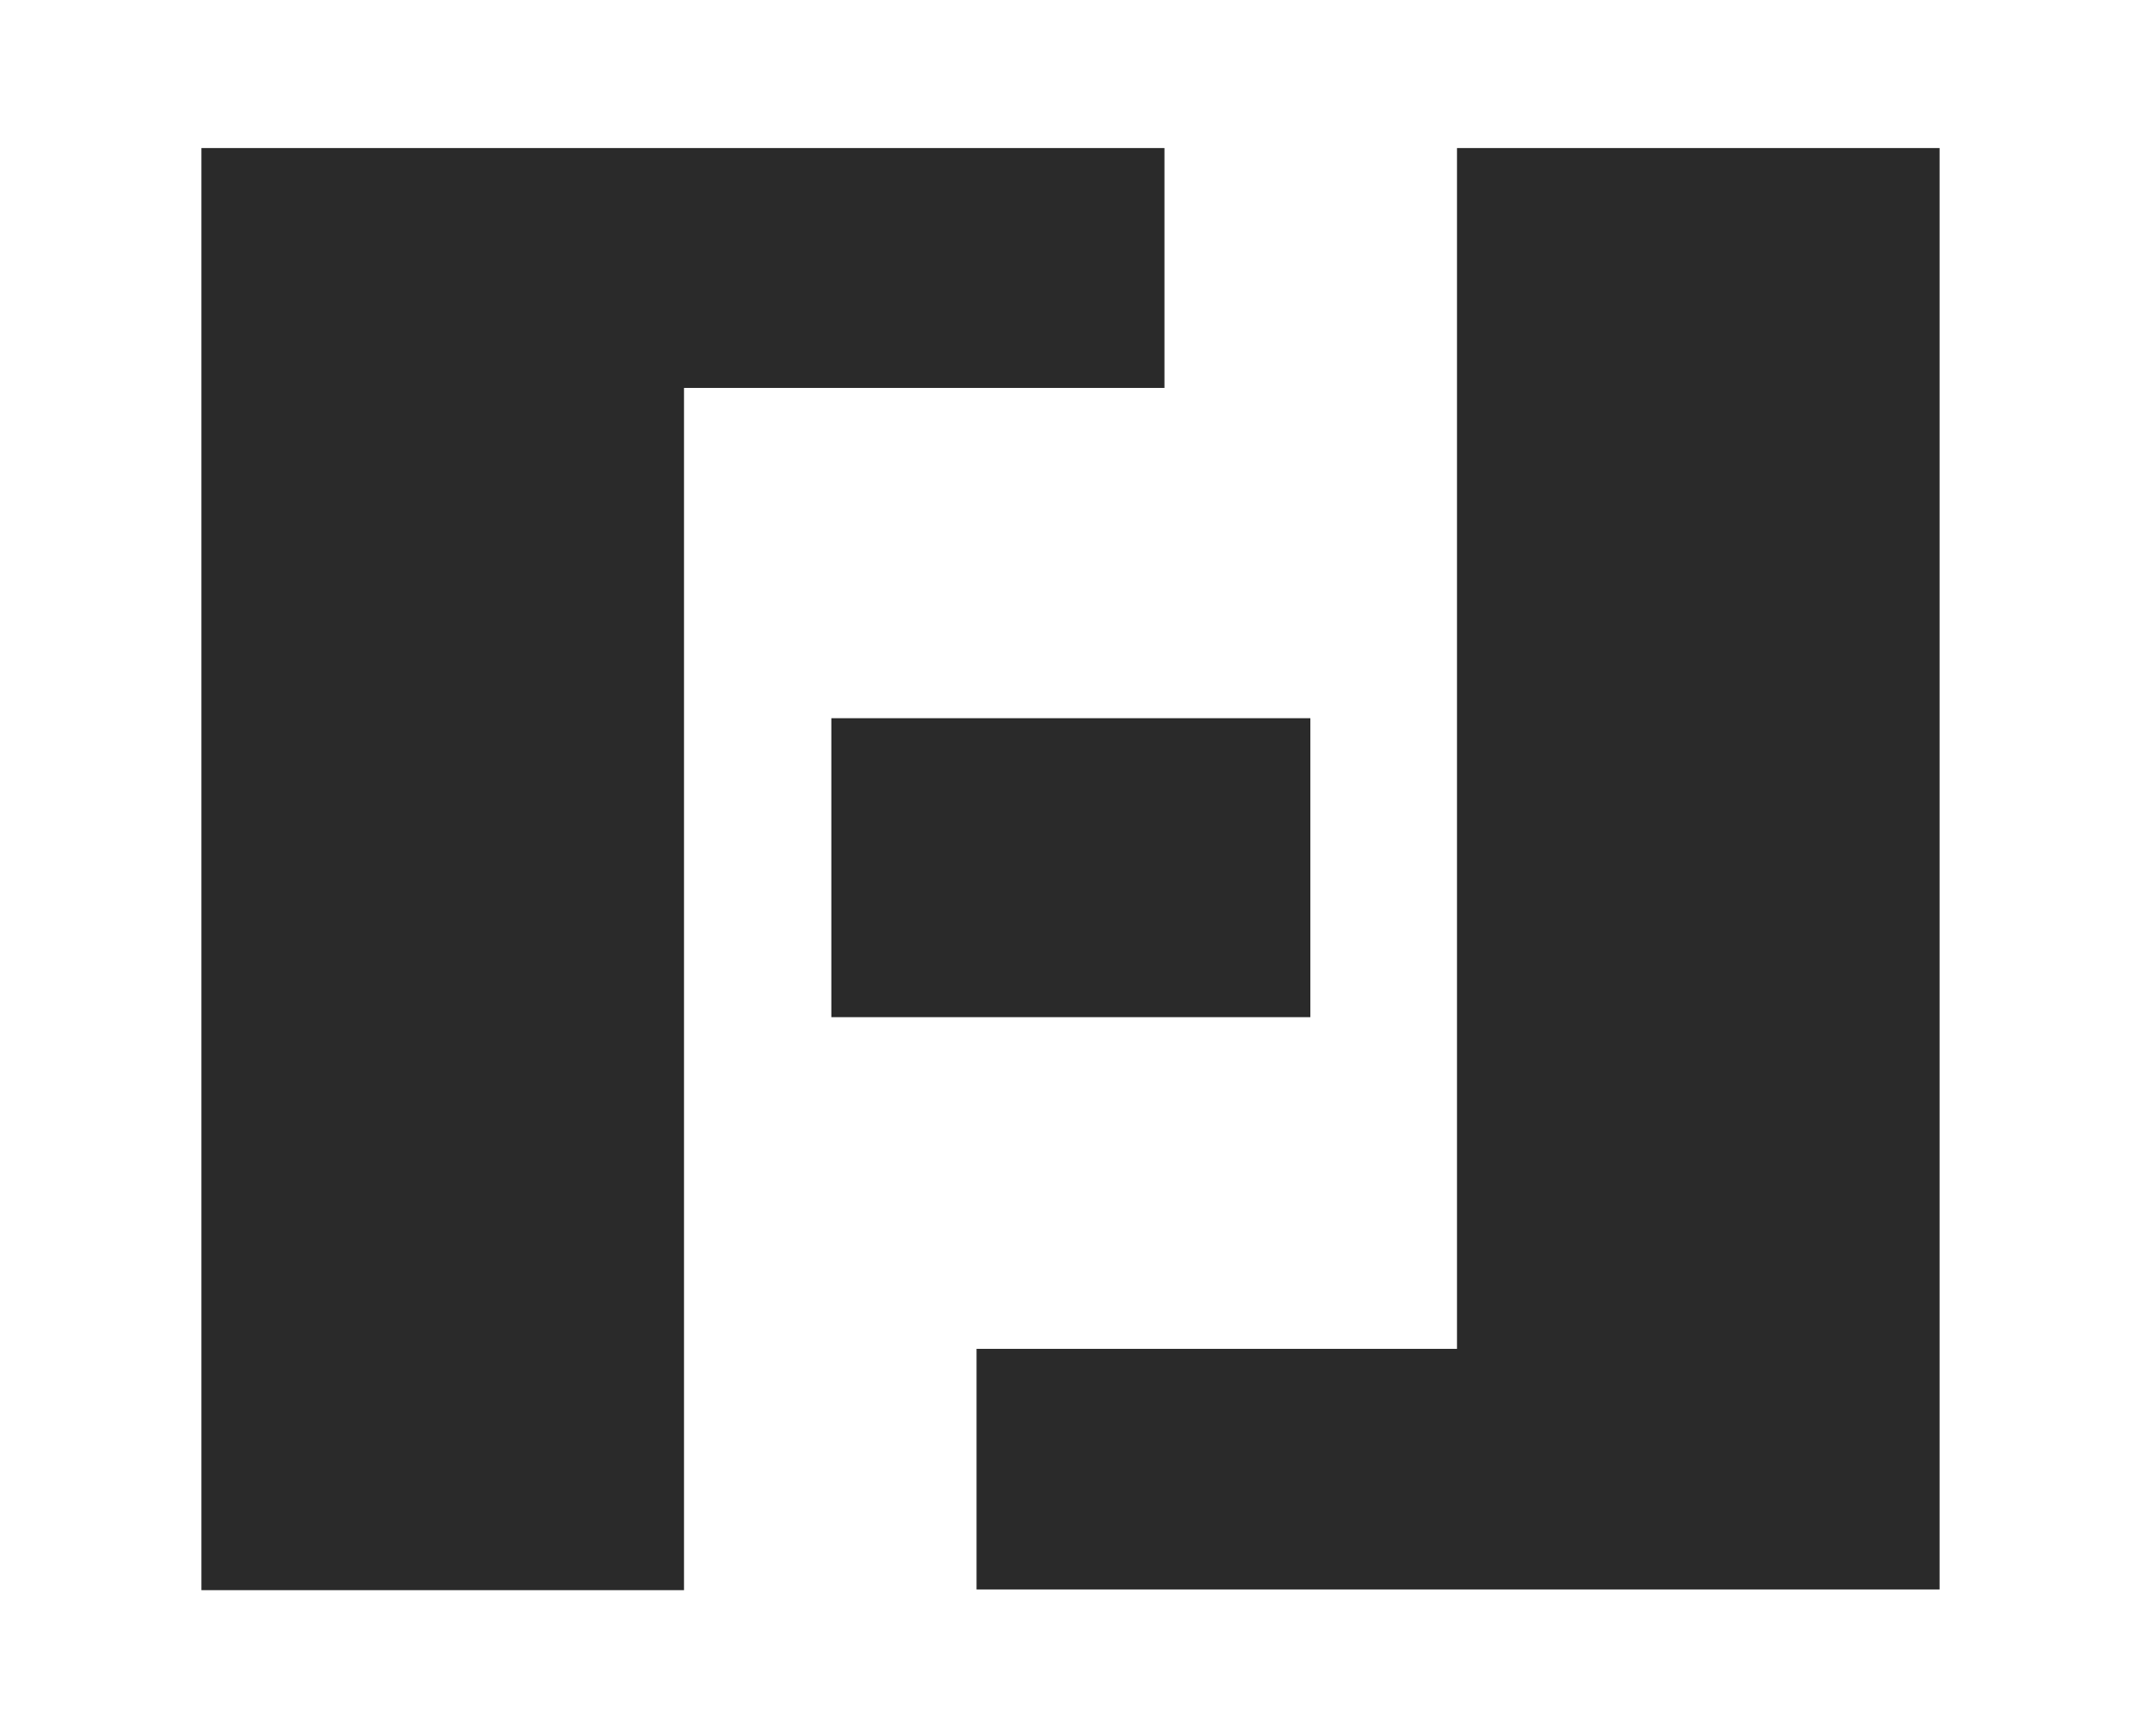
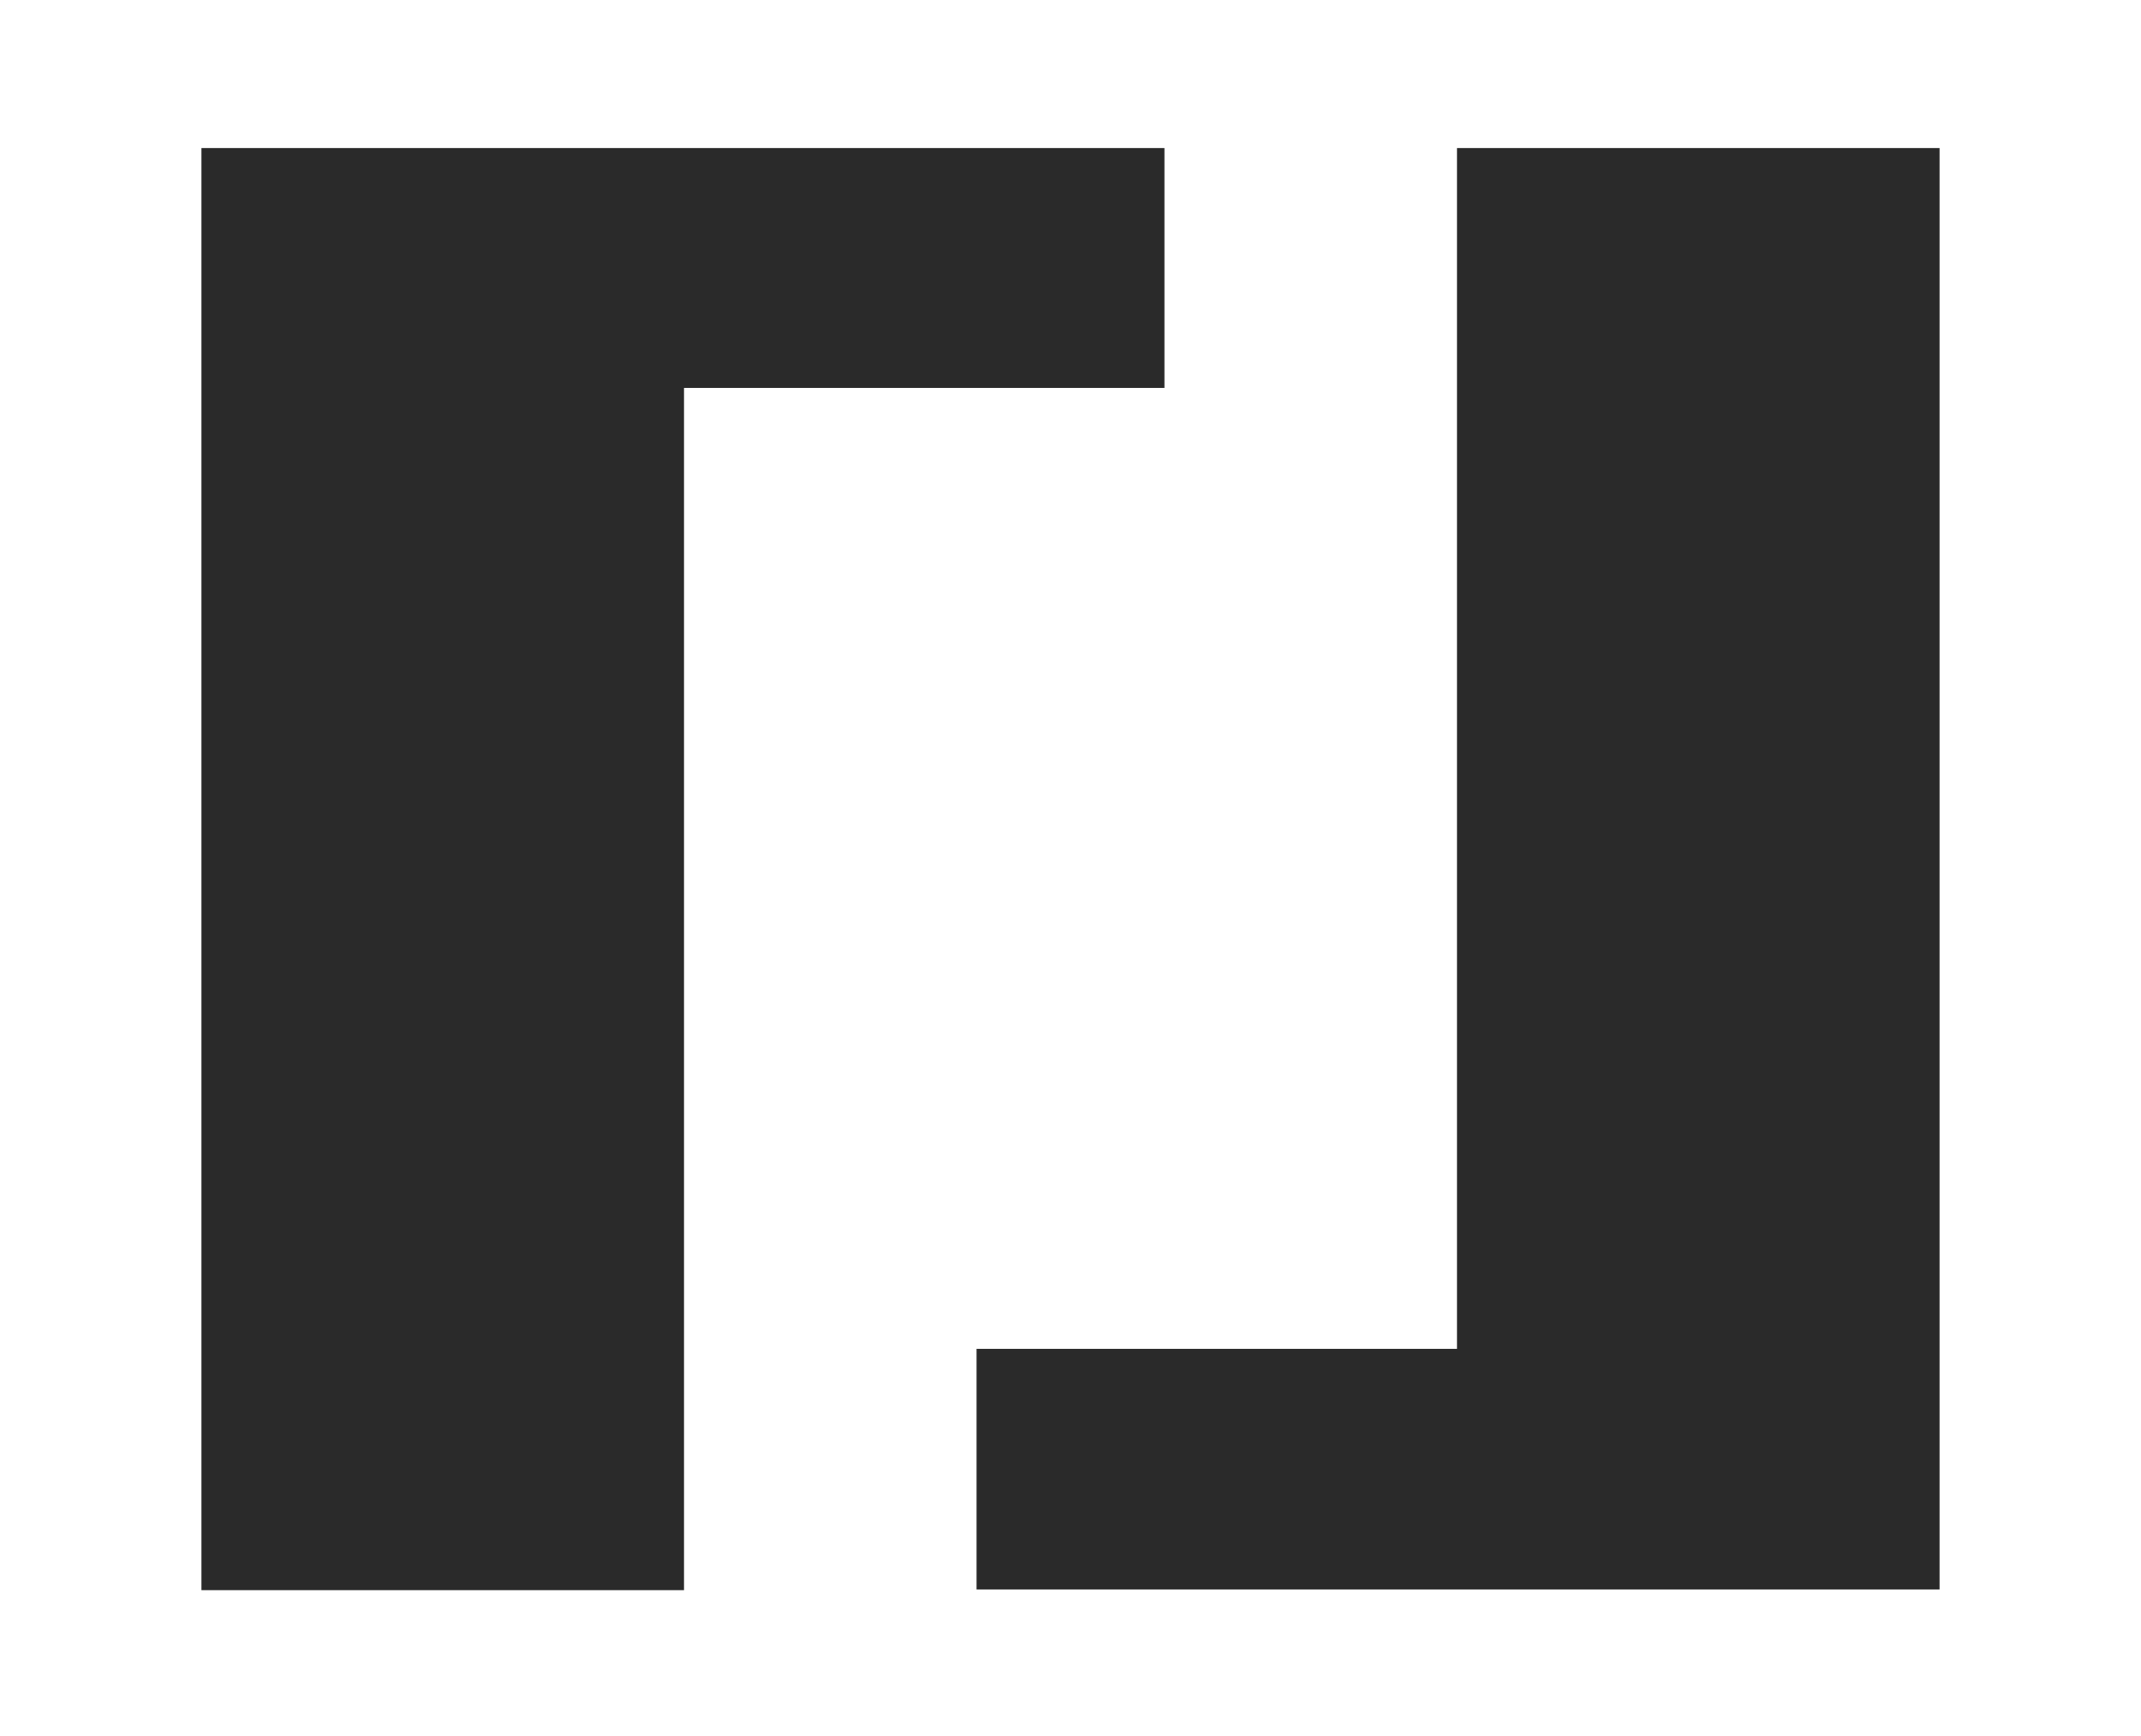
<svg xmlns="http://www.w3.org/2000/svg" id="Layer_1" version="1.1" viewBox="0 0 30.08 24.39">
  <style>
    .icon-fill {
      fill: #2a2a2a;
    }
    @media (prefers-color-scheme: dark) {
      .icon-fill {
        fill: #e5e5e5;
      }
    }
  </style>
  <path d="M16.36,2.08v3.37h-6.75v16.89H2.83V2.08h13.53Z" class="icon-fill" />
  <path d="M27.25,2.08v20.25h-13.53v-3.38h6.75V2.08h6.78Z" class="icon-fill" />
-   <path d="M18.41,10.09v4.2h-6.73v-4.2h6.73Z" class="icon-fill" />
</svg>